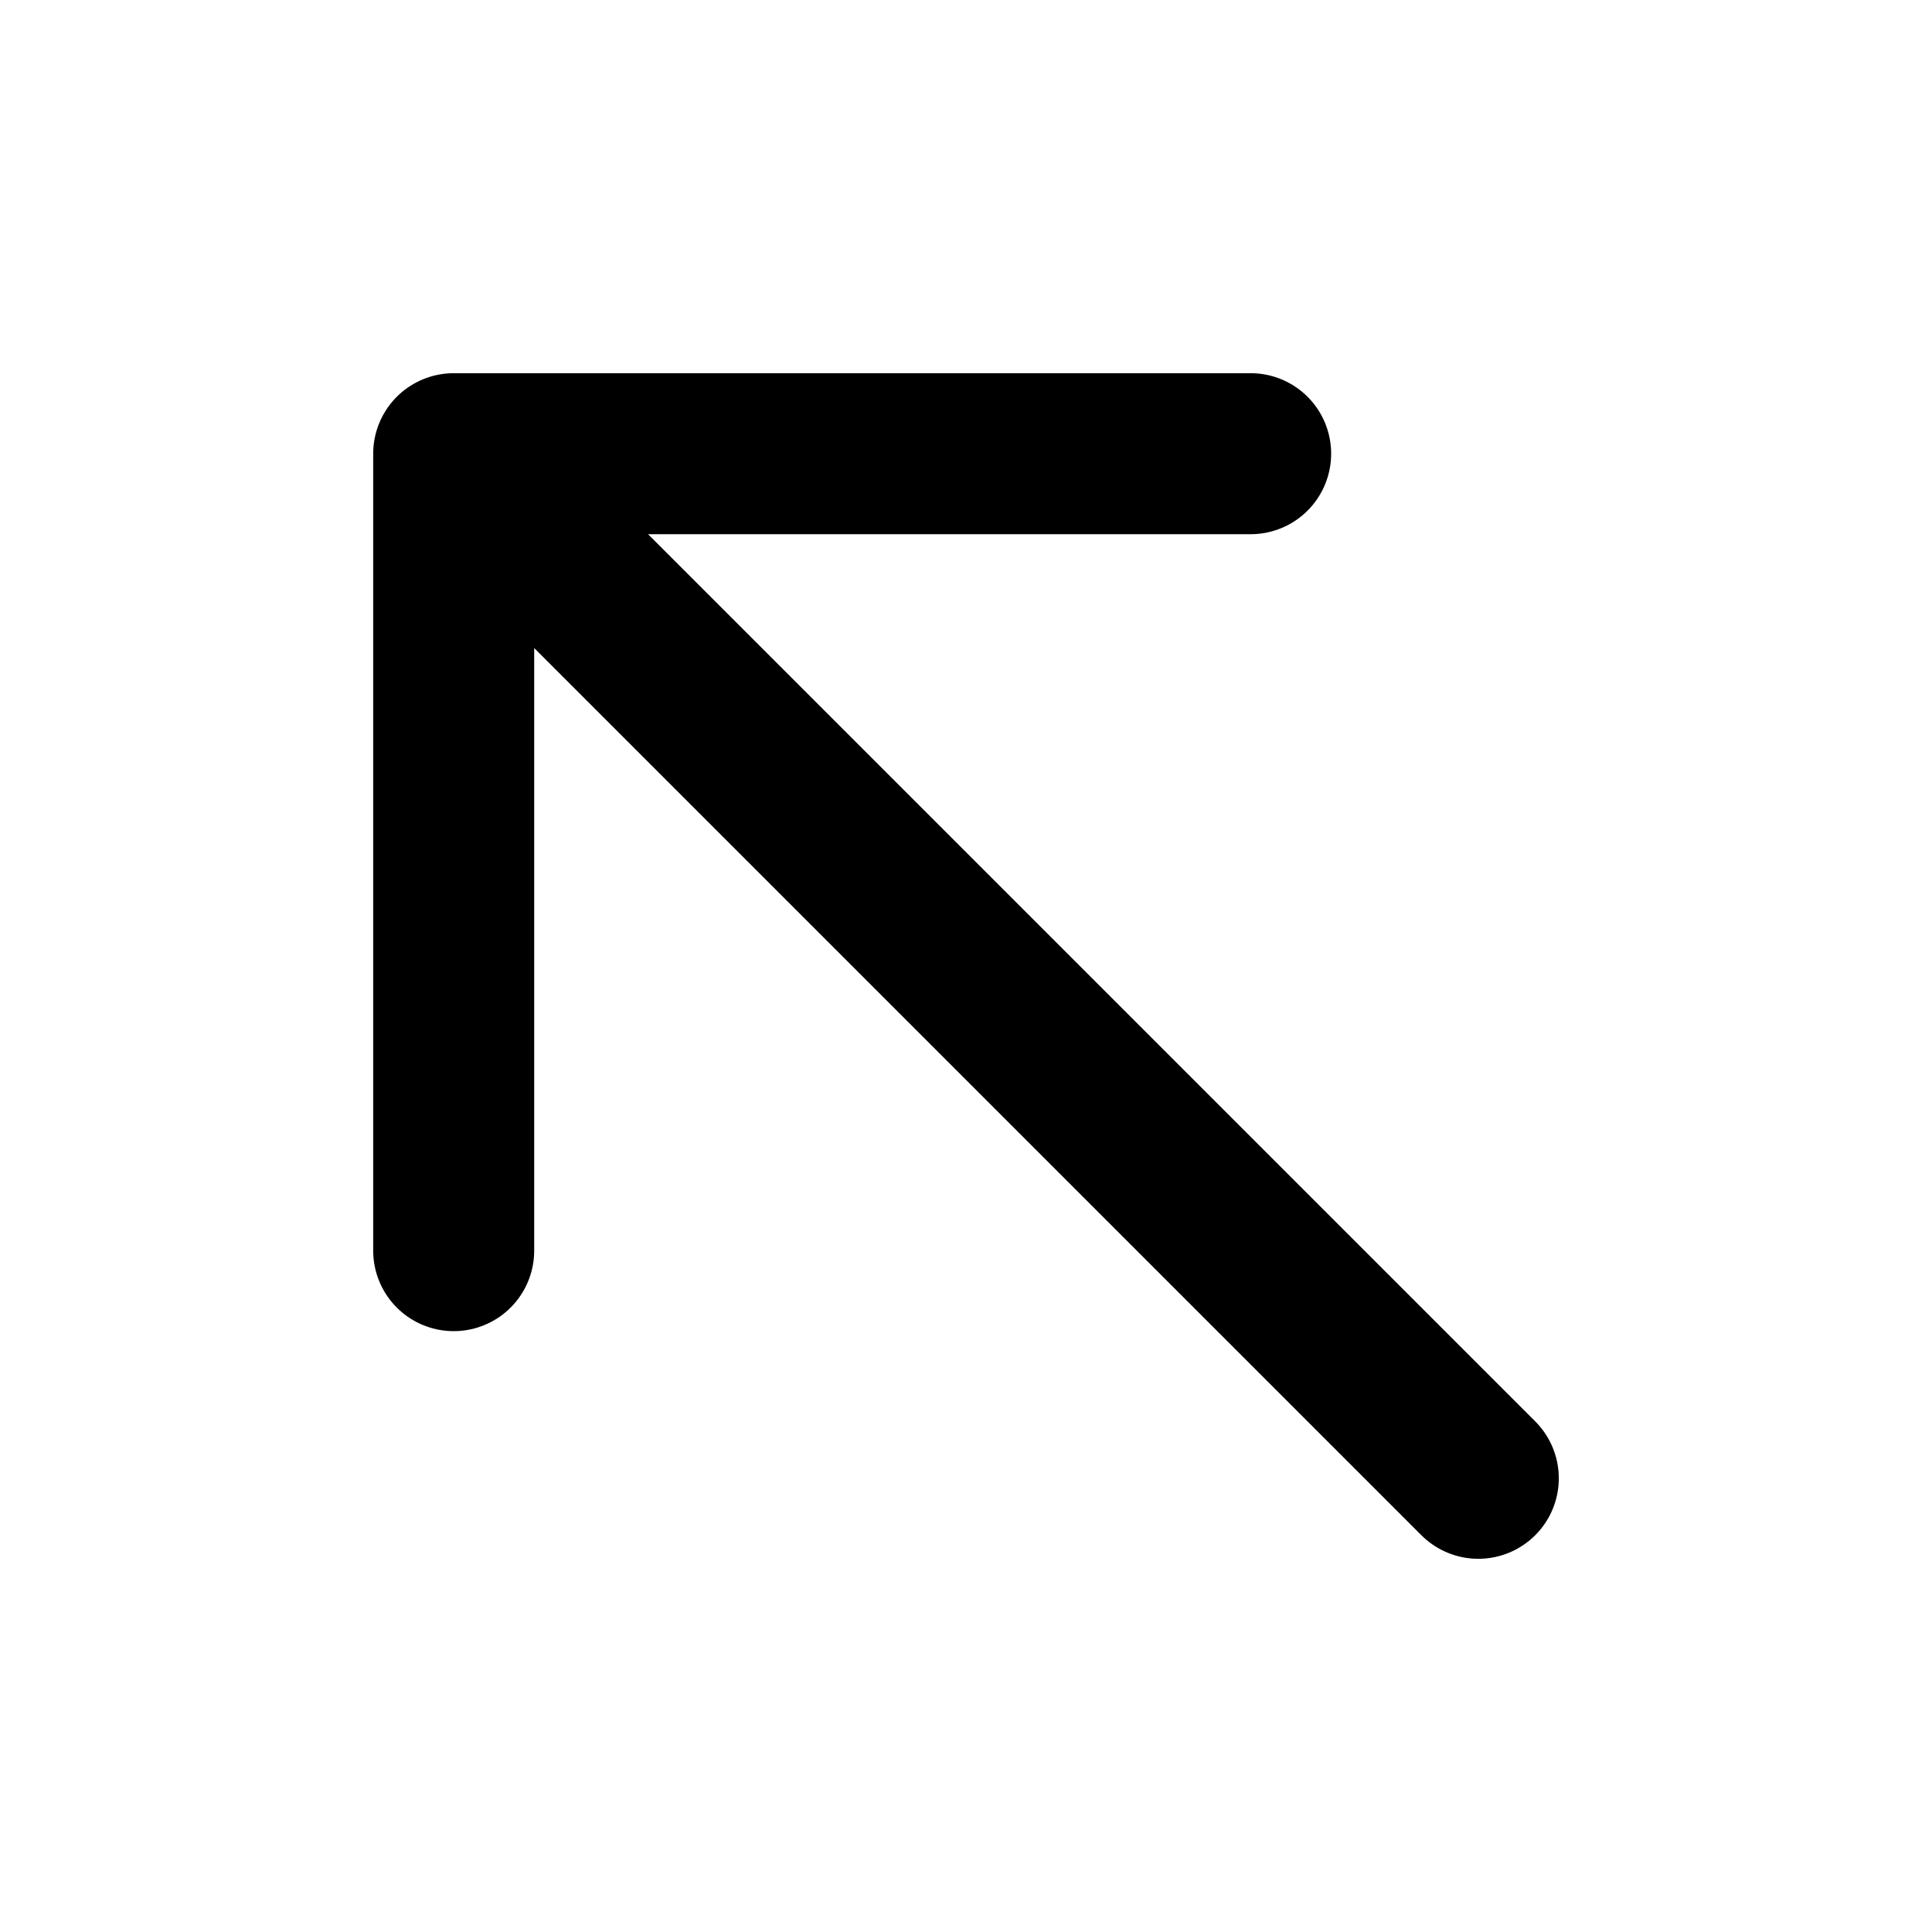
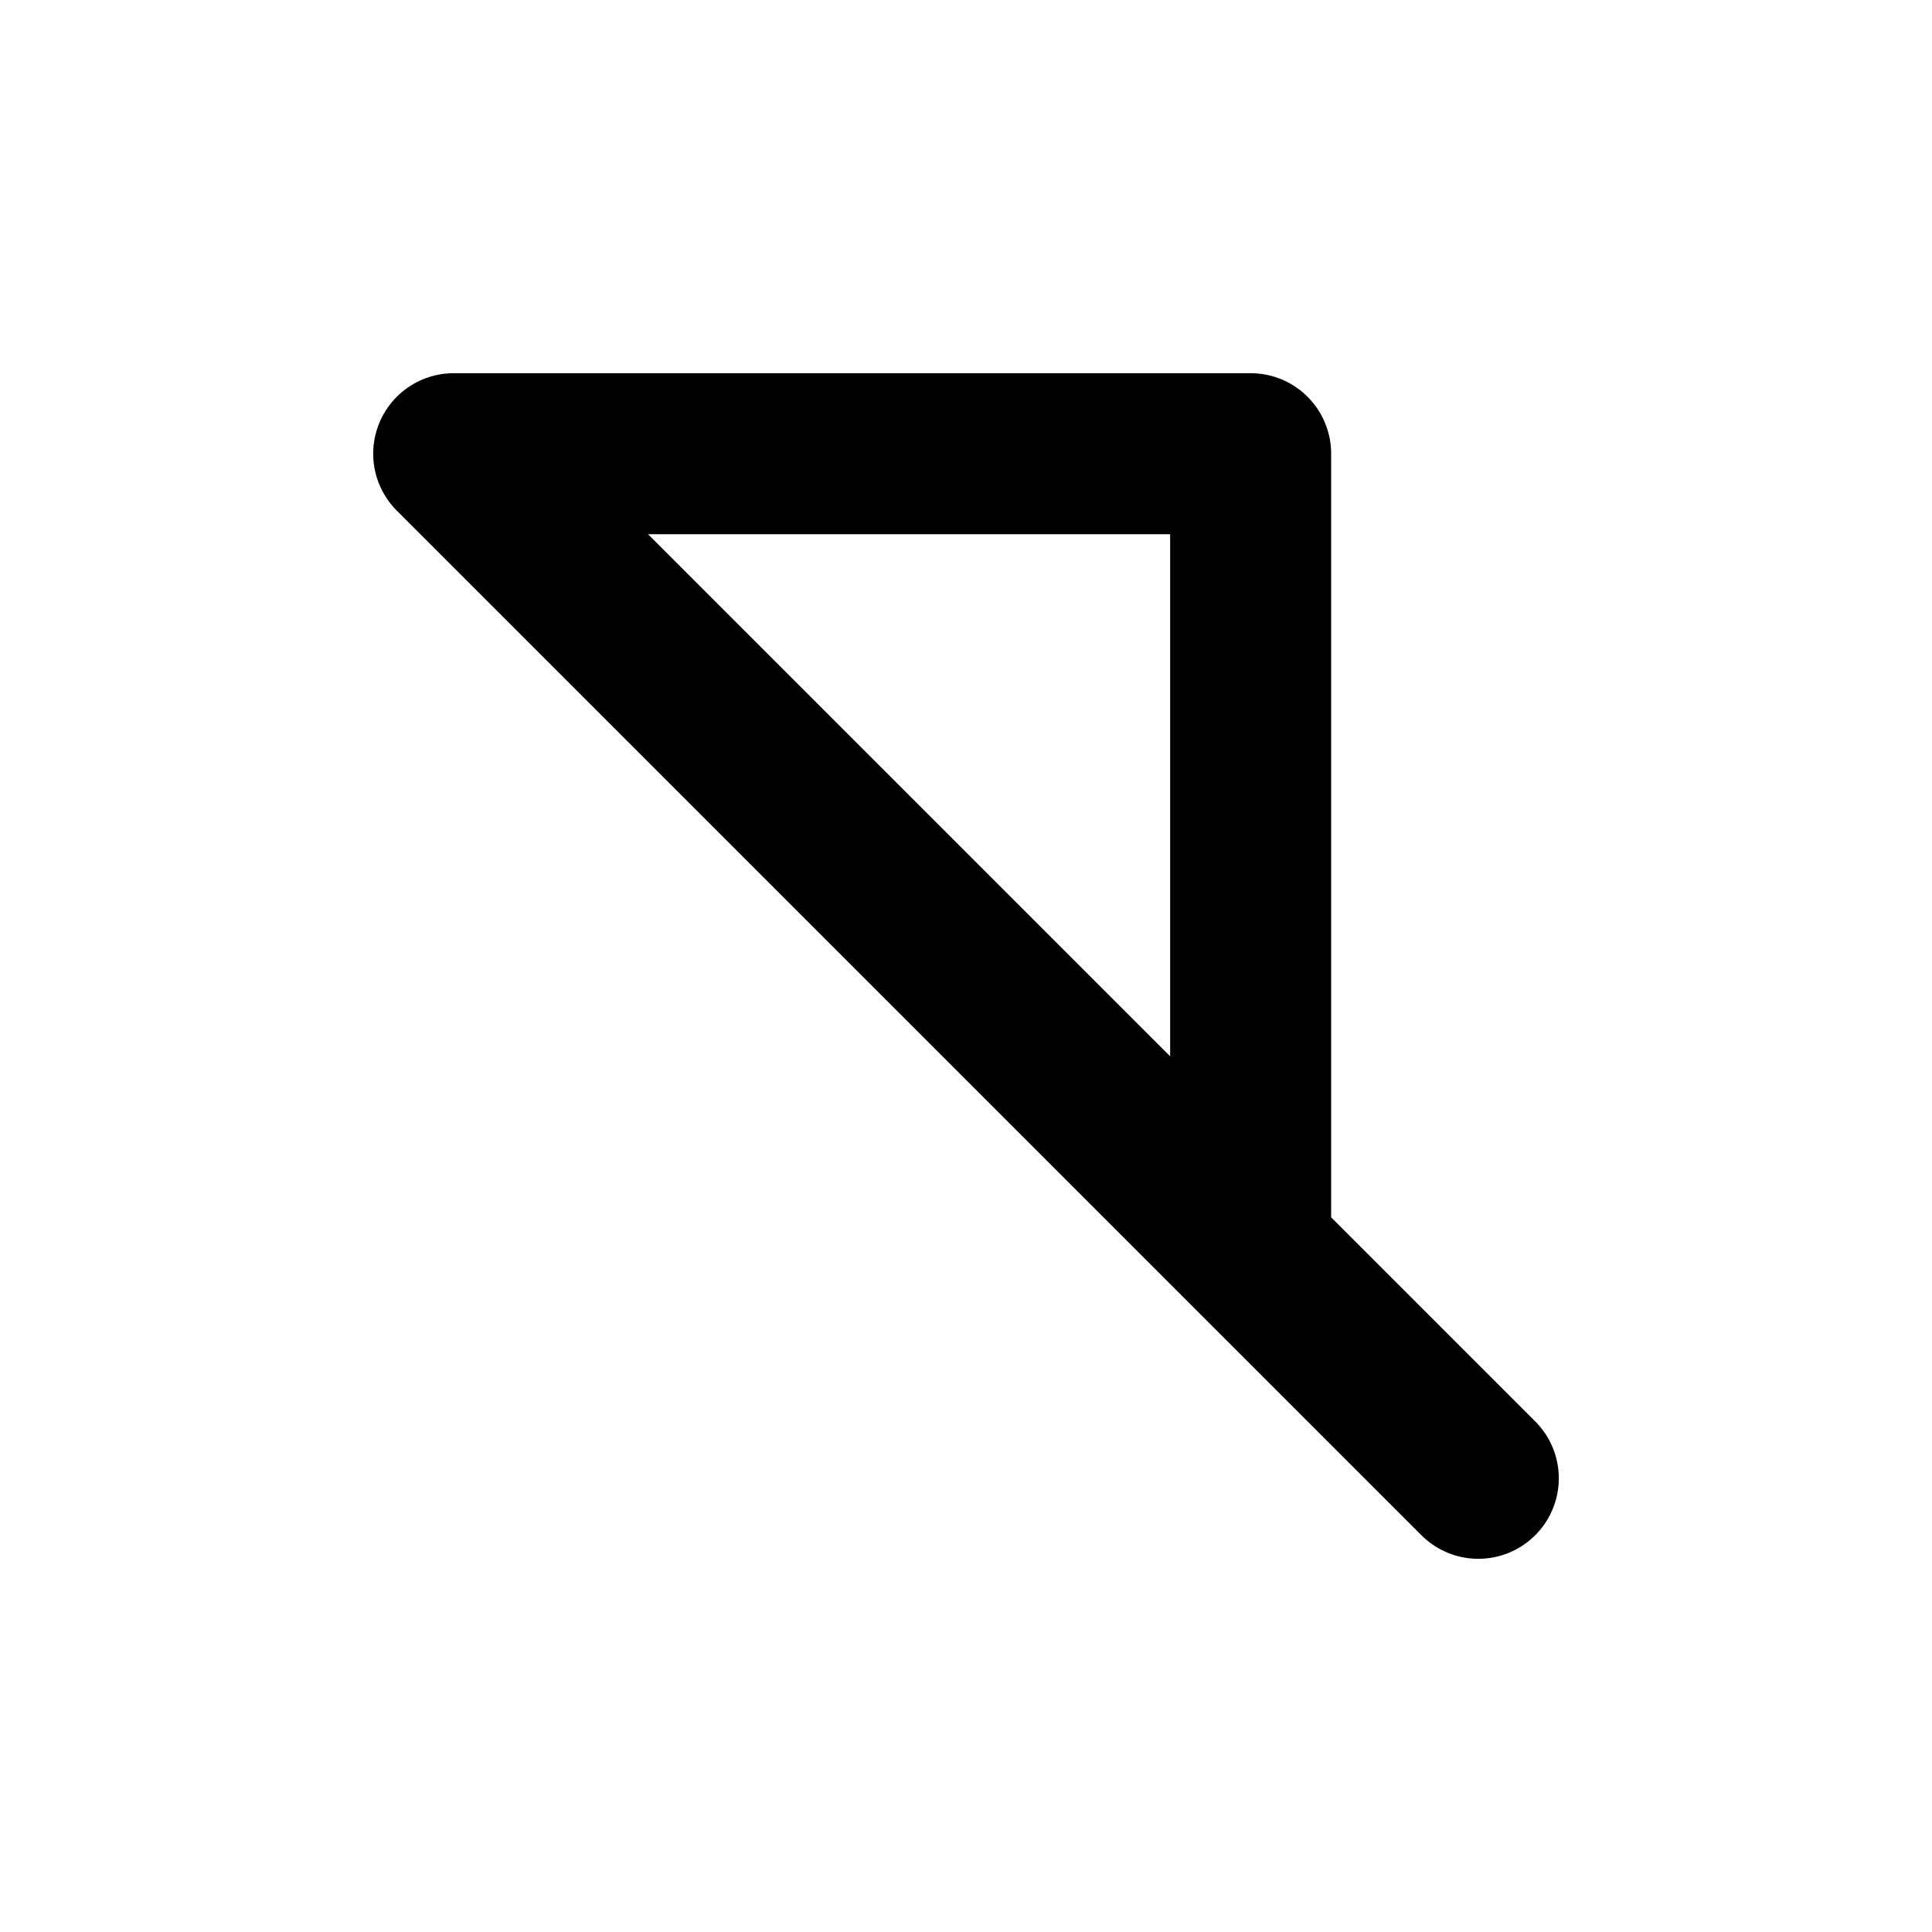
<svg xmlns="http://www.w3.org/2000/svg" width="800px" height="800px" viewBox="0 0 24 24" fill="none">
-   <path d="M18.364 18.364L5.636 5.636M5.636 5.636L15.536 5.636M5.636 5.636V15.536" stroke="#000000" stroke-width="2" stroke-linecap="round" stroke-linejoin="round" />
+   <path d="M18.364 18.364L5.636 5.636M5.636 5.636L15.536 5.636V15.536" stroke="#000000" stroke-width="2" stroke-linecap="round" stroke-linejoin="round" />
</svg>